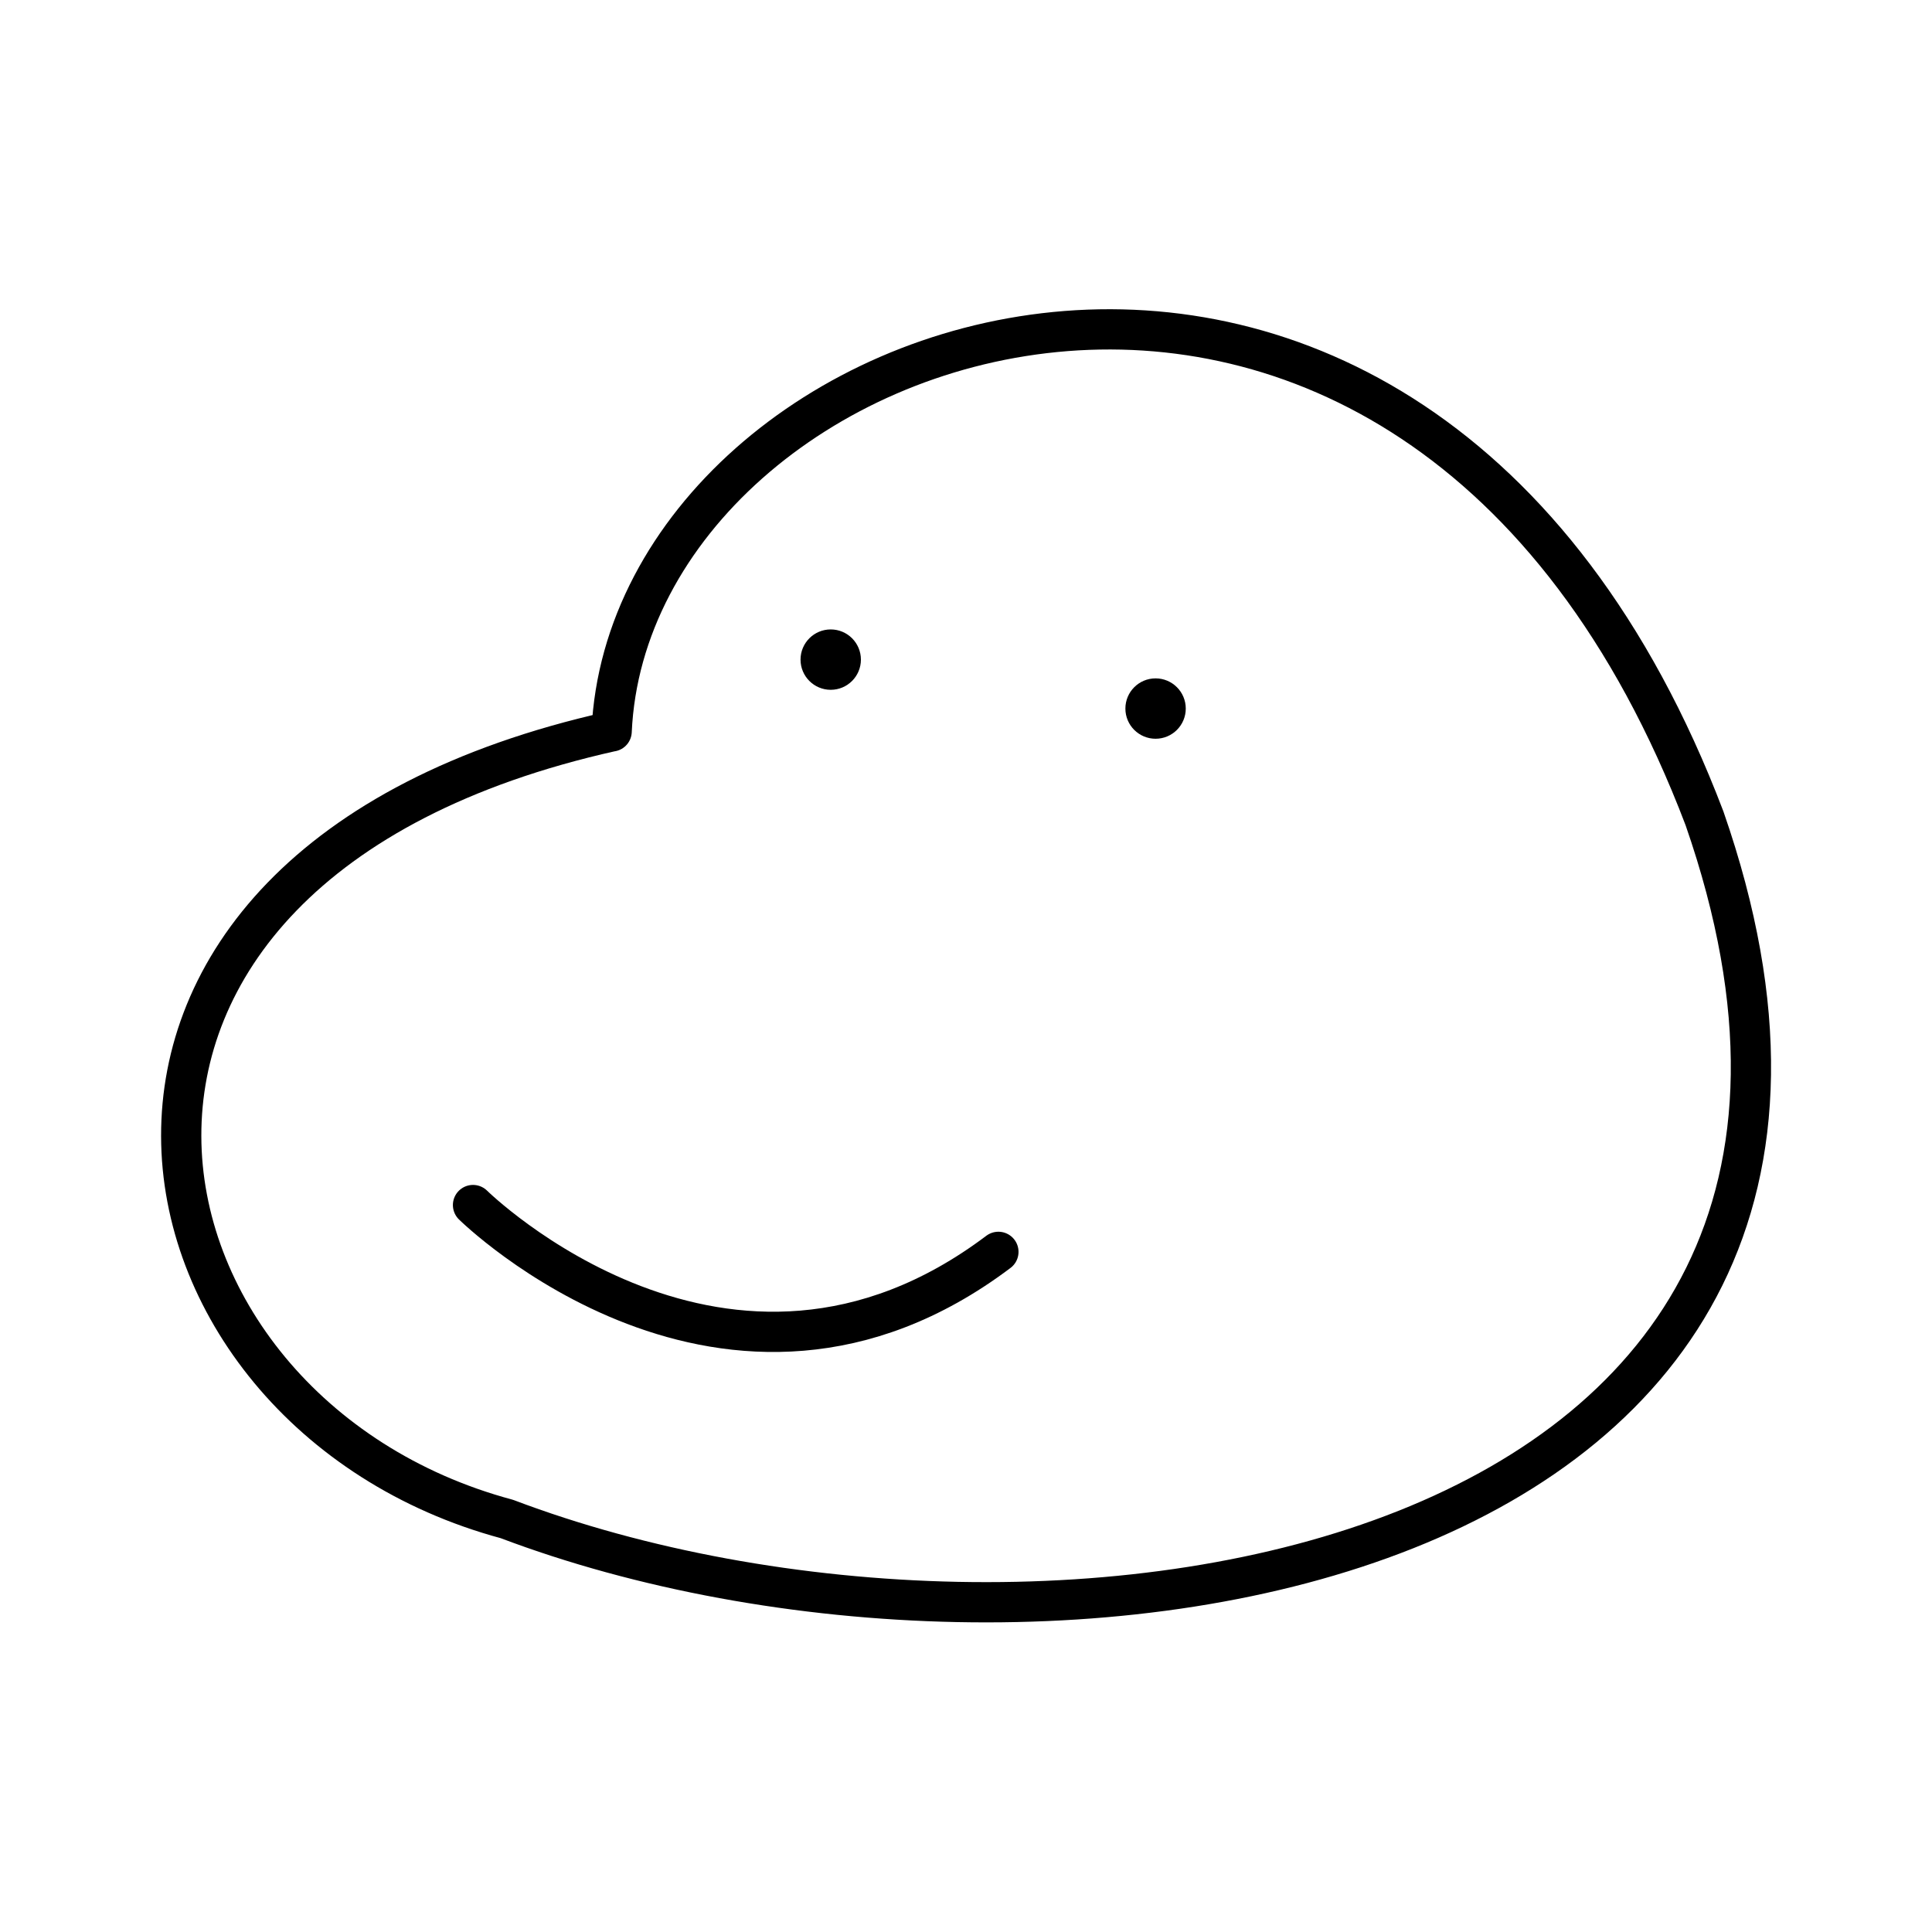
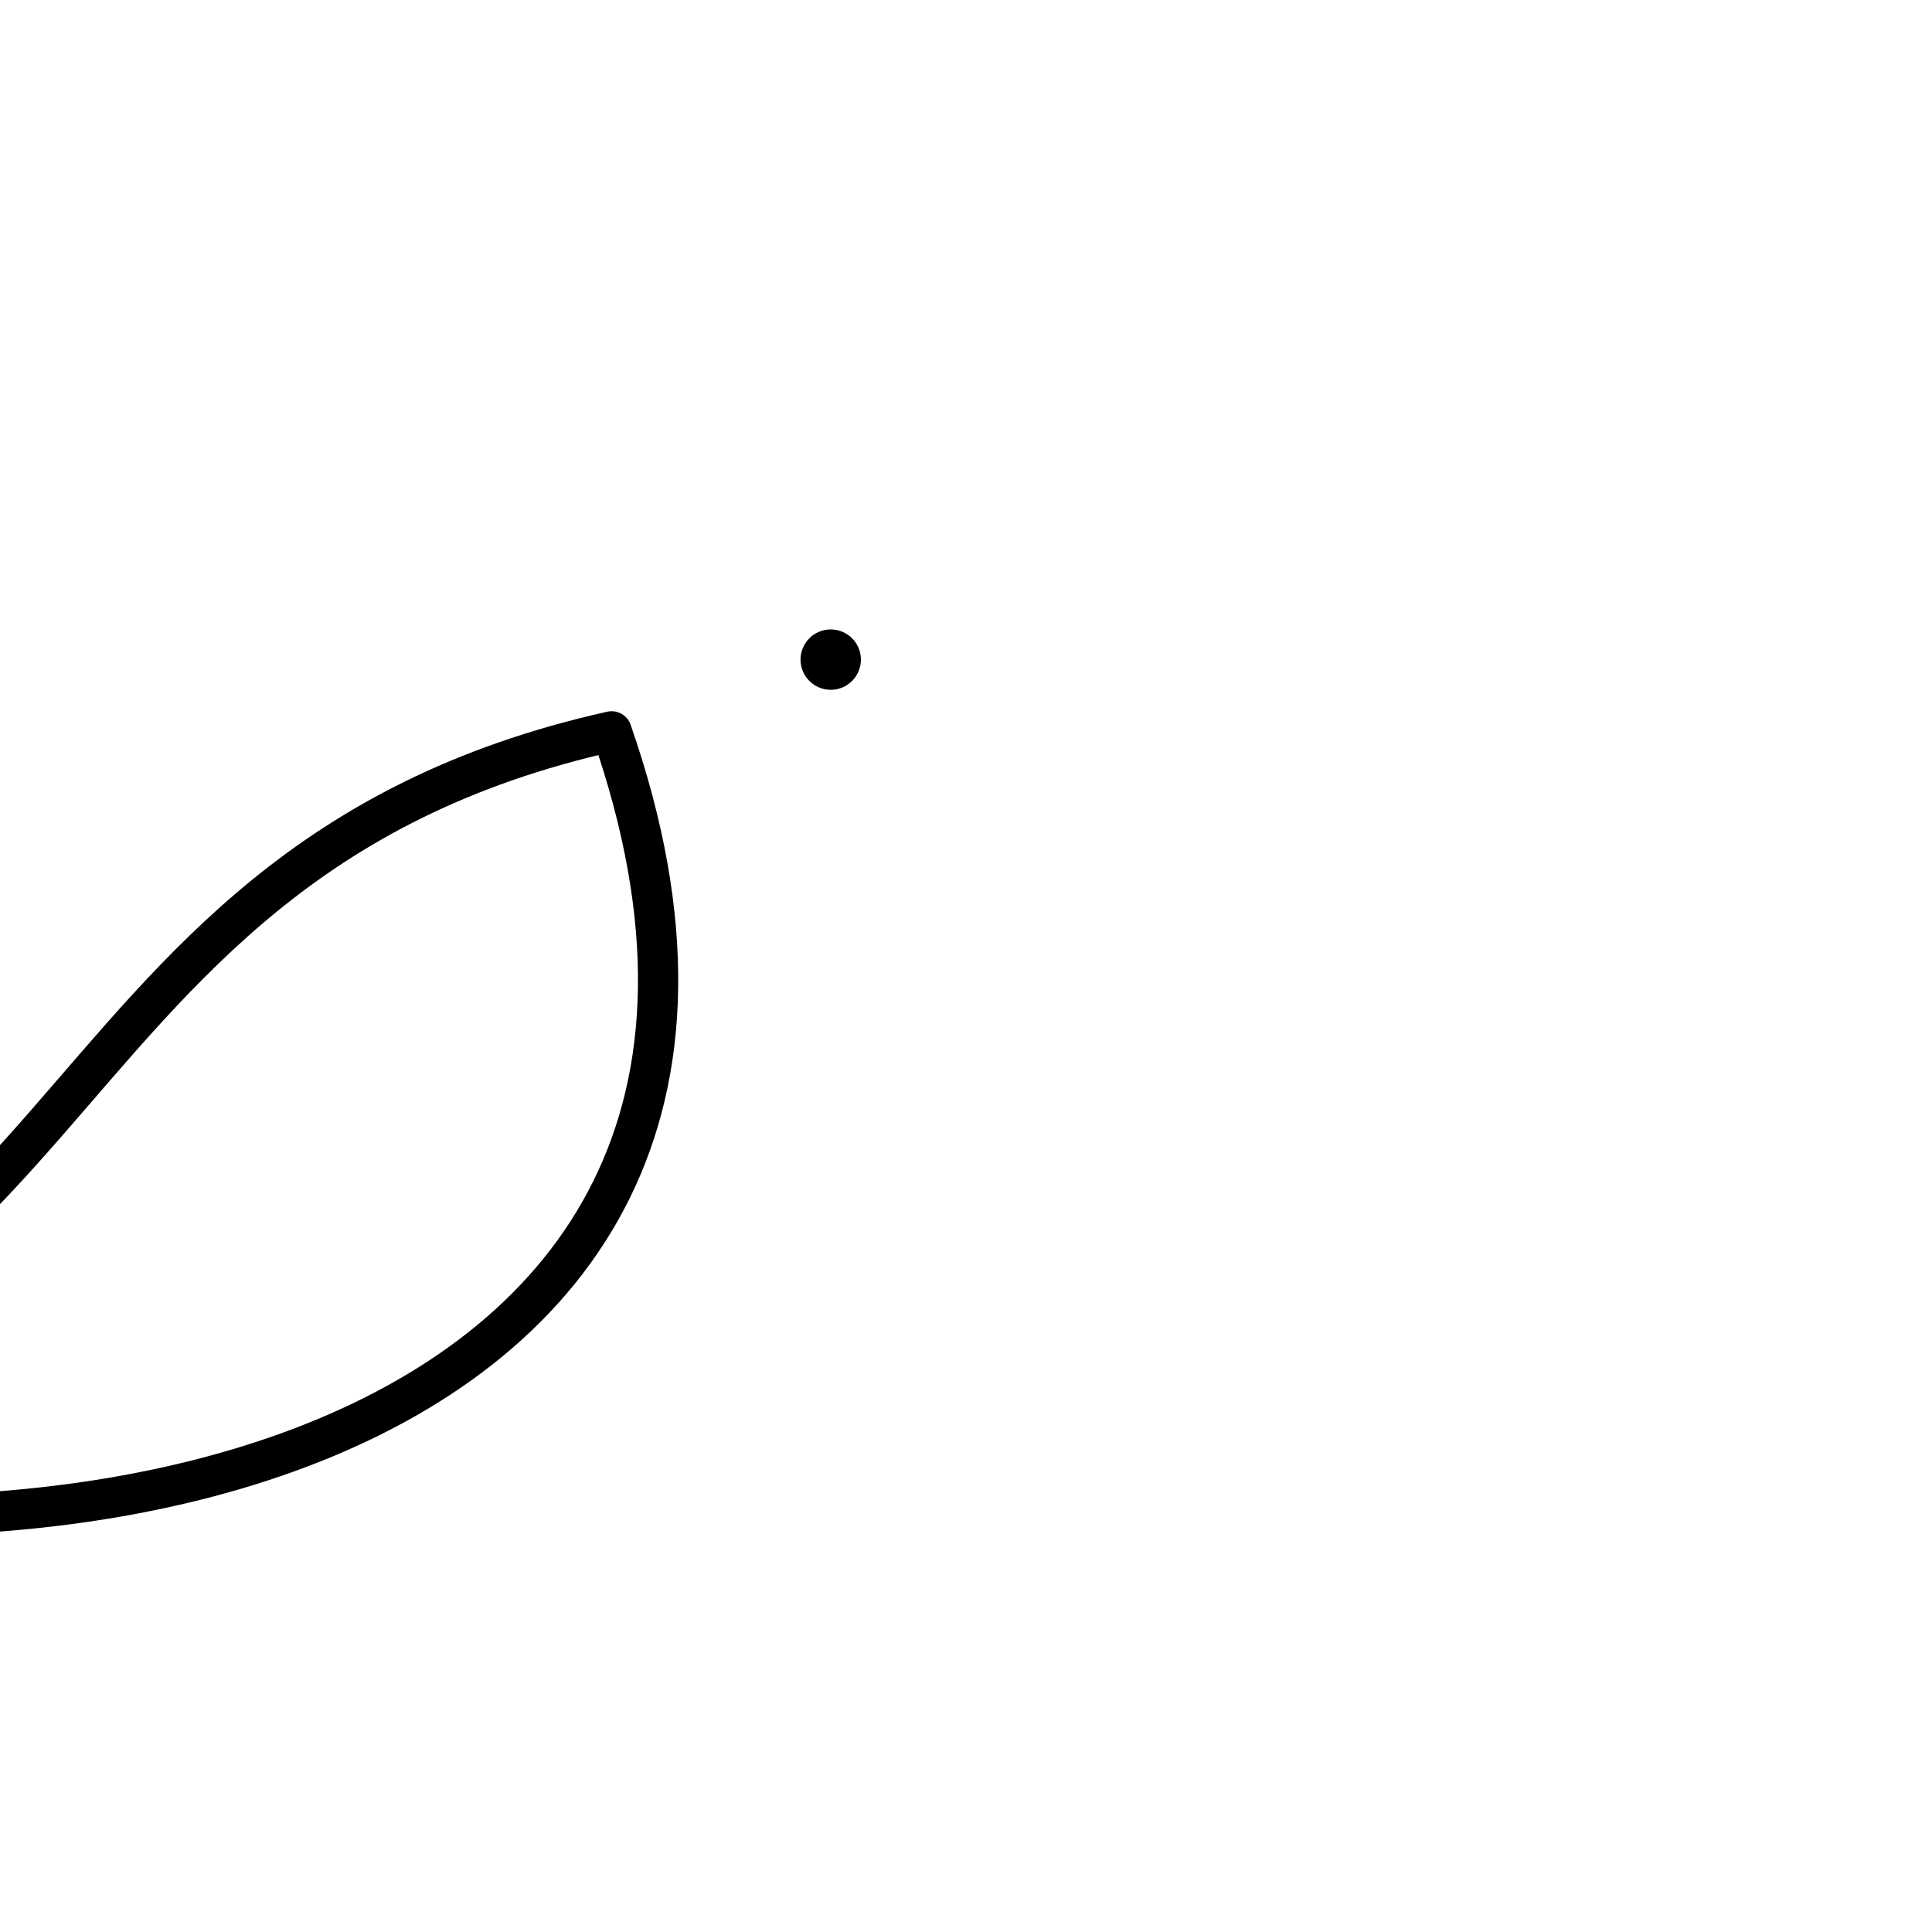
<svg xmlns="http://www.w3.org/2000/svg" width="800" height="800" viewBox="0 0 48 48">
-   <path fill="none" stroke="currentColor" stroke-linecap="round" stroke-linejoin="round" d="M15.196 18.172c.459-10.217 19.877-16.964 27.151 2.157c6.566 18.864-16.426 22.457-29.754 17.41C2.71 35.079.033 21.554 15.196 18.17z" />
-   <path fill="none" stroke="currentColor" stroke-linecap="round" stroke-linejoin="round" d="M11.752 29.939s6.322 6.235 13.053 1.163" />
+   <path fill="none" stroke="currentColor" stroke-linecap="round" stroke-linejoin="round" d="M15.196 18.172c6.566 18.864-16.426 22.457-29.754 17.41C2.71 35.079.033 21.554 15.196 18.17z" />
  <circle cx="20.639" cy="16.388" r=".75" fill="currentColor" />
-   <circle cx="28.71" cy="17.604" r=".75" fill="currentColor" />
</svg>